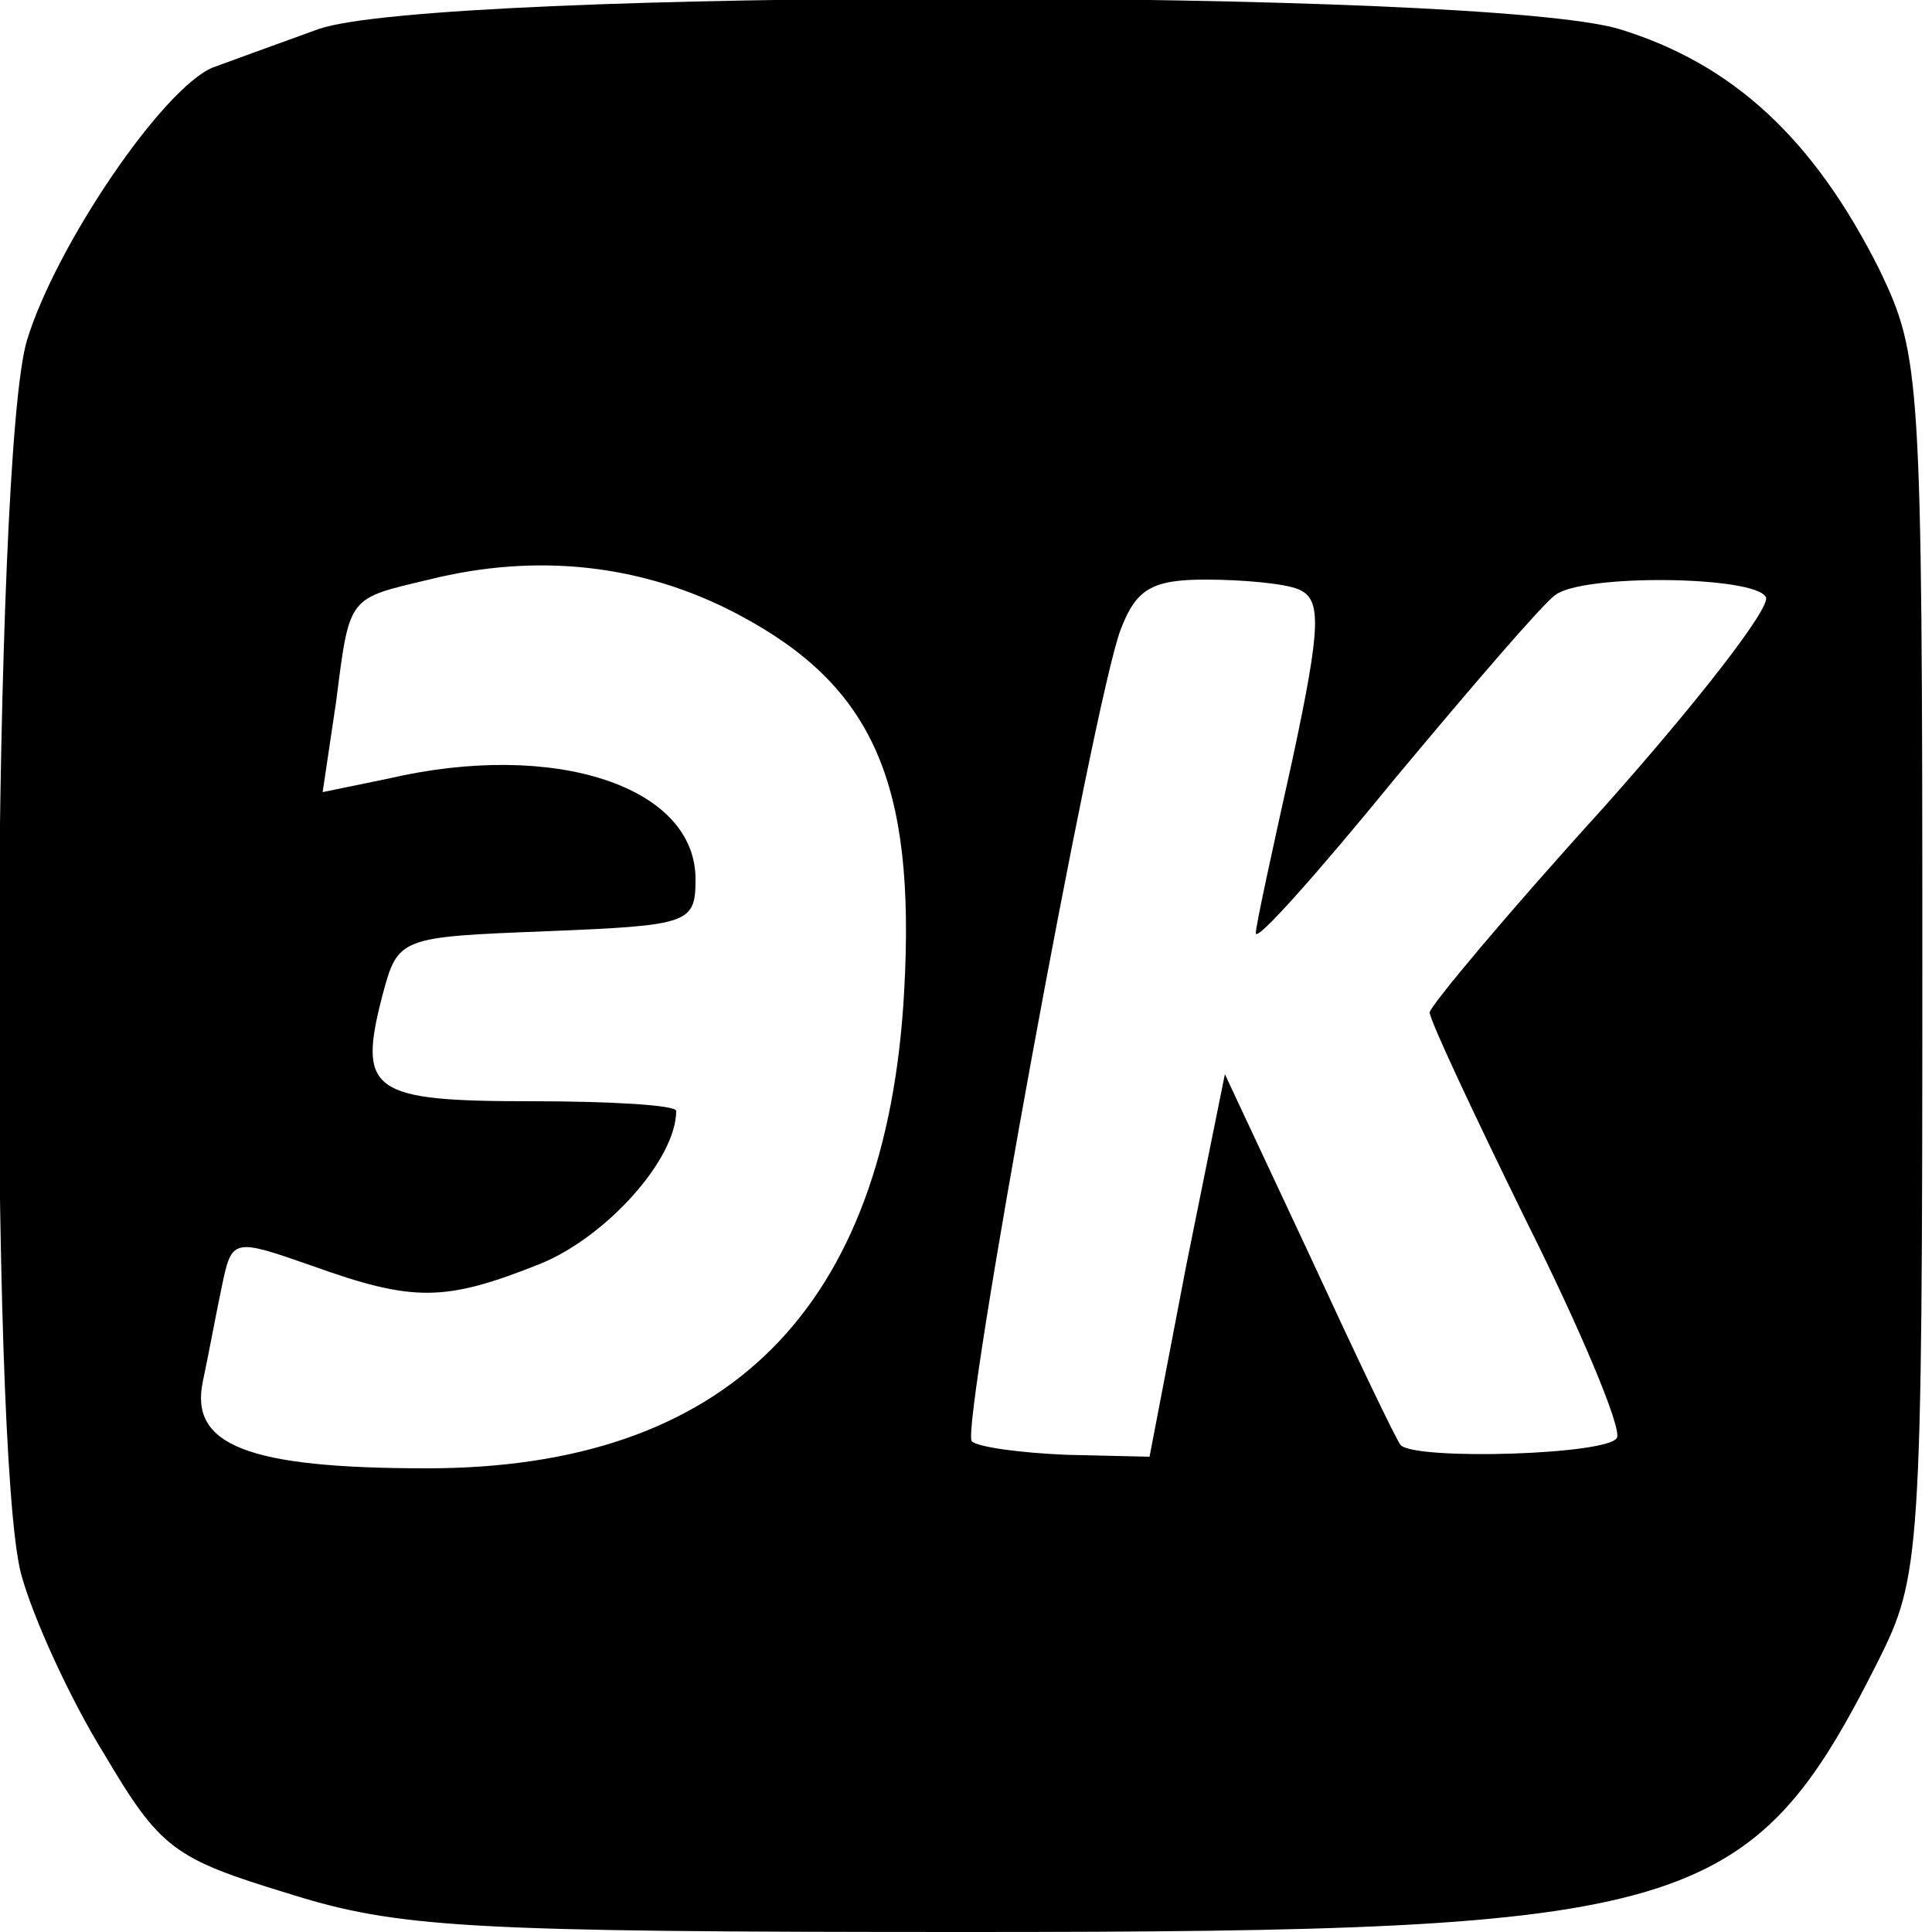
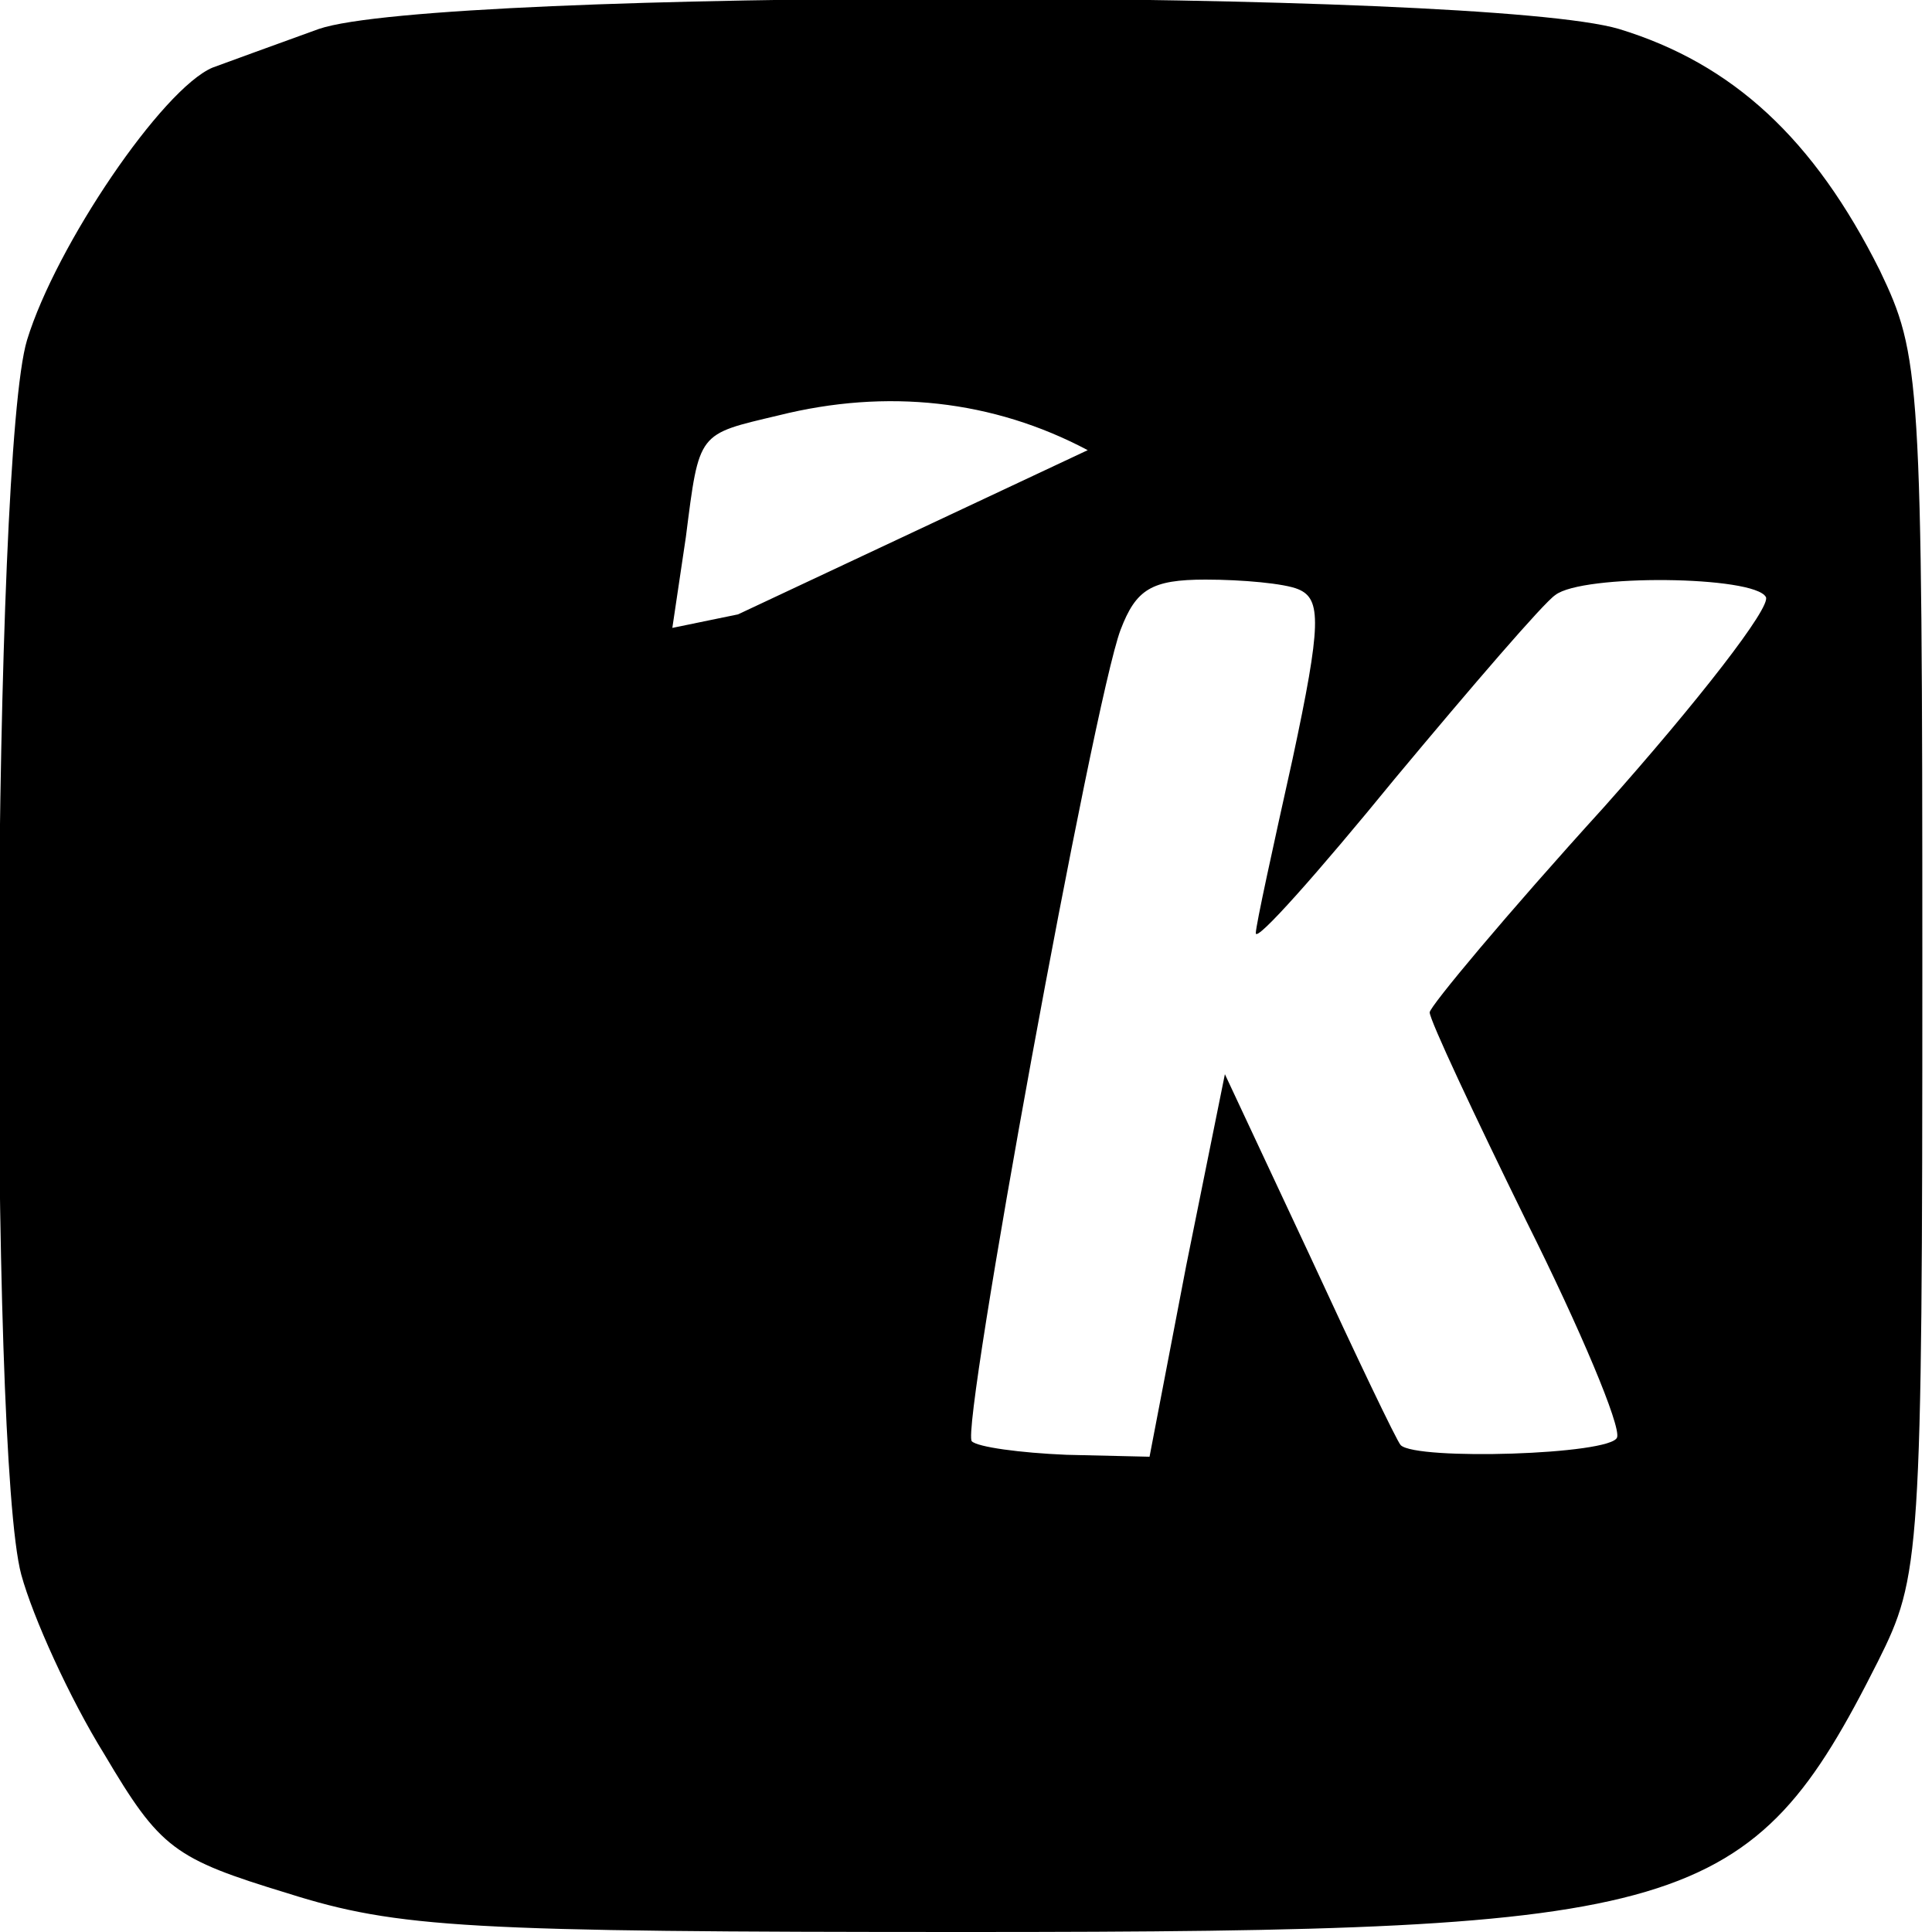
<svg xmlns="http://www.w3.org/2000/svg" version="1.0" width="100pt" height="100pt" viewBox="0 0 100 100" preserveAspectRatio="xMidYMid meet">
  <g transform="translate(0,100) scale(0.1,-0.1)" fill="#000000" stroke="none">
-     <path d="M165 985 c-22 -8 -47 -17 -55 -20 -26 -11 -81 -92 -96 -141 -18 -59 -20 -576 -3 -639 6 -22 25 -64 43 -93 29 -49 36 -54 95 -72 57 -18 93 -20 352 -20 374 0 405 9 471 140 22 44 23 53 23 360 0 306 -1 316 -22 360 -34 68 -76 107 -135 125 -71 21 -612 21 -673 0z m217 -303 c70 -37 92 -87 86 -195 -9 -165 -92 -247 -247 -247 -93 0 -123 12 -116 45 3 14 7 36 10 50 5 24 6 24 46 10 53 -19 69 -19 119 1 34 14 70 54 70 79 0 3 -34 5 -75 5 -83 0 -90 5 -77 55 8 30 9 30 85 33 74 3 77 4 77 27 0 48 -73 72 -159 52 l-34 -7 7 47 c7 55 6 53 48 63 56 14 111 8 160 -18z m290 13 c12 -5 12 -18 -3 -88 -10 -45 -19 -86 -19 -90 0 -5 32 31 72 80 40 48 77 91 83 95 14 11 103 10 109 -1 3 -5 -35 -54 -84 -109 -50 -55 -90 -103 -90 -106 0 -4 23 -53 50 -108 28 -56 49 -106 47 -112 -3 -9 -104 -12 -112 -4 -2 2 -23 46 -47 98 l-44 94 -20 -99 -19 -99 -43 1 c-24 1 -46 4 -49 7 -6 6 63 383 77 420 8 21 16 26 44 26 19 0 41 -2 48 -5z" />
+     <path d="M165 985 c-22 -8 -47 -17 -55 -20 -26 -11 -81 -92 -96 -141 -18 -59 -20 -576 -3 -639 6 -22 25 -64 43 -93 29 -49 36 -54 95 -72 57 -18 93 -20 352 -20 374 0 405 9 471 140 22 44 23 53 23 360 0 306 -1 316 -22 360 -34 68 -76 107 -135 125 -71 21 -612 21 -673 0z m217 -303 l-34 -7 7 47 c7 55 6 53 48 63 56 14 111 8 160 -18z m290 13 c12 -5 12 -18 -3 -88 -10 -45 -19 -86 -19 -90 0 -5 32 31 72 80 40 48 77 91 83 95 14 11 103 10 109 -1 3 -5 -35 -54 -84 -109 -50 -55 -90 -103 -90 -106 0 -4 23 -53 50 -108 28 -56 49 -106 47 -112 -3 -9 -104 -12 -112 -4 -2 2 -23 46 -47 98 l-44 94 -20 -99 -19 -99 -43 1 c-24 1 -46 4 -49 7 -6 6 63 383 77 420 8 21 16 26 44 26 19 0 41 -2 48 -5z" />
  </g>
</svg>